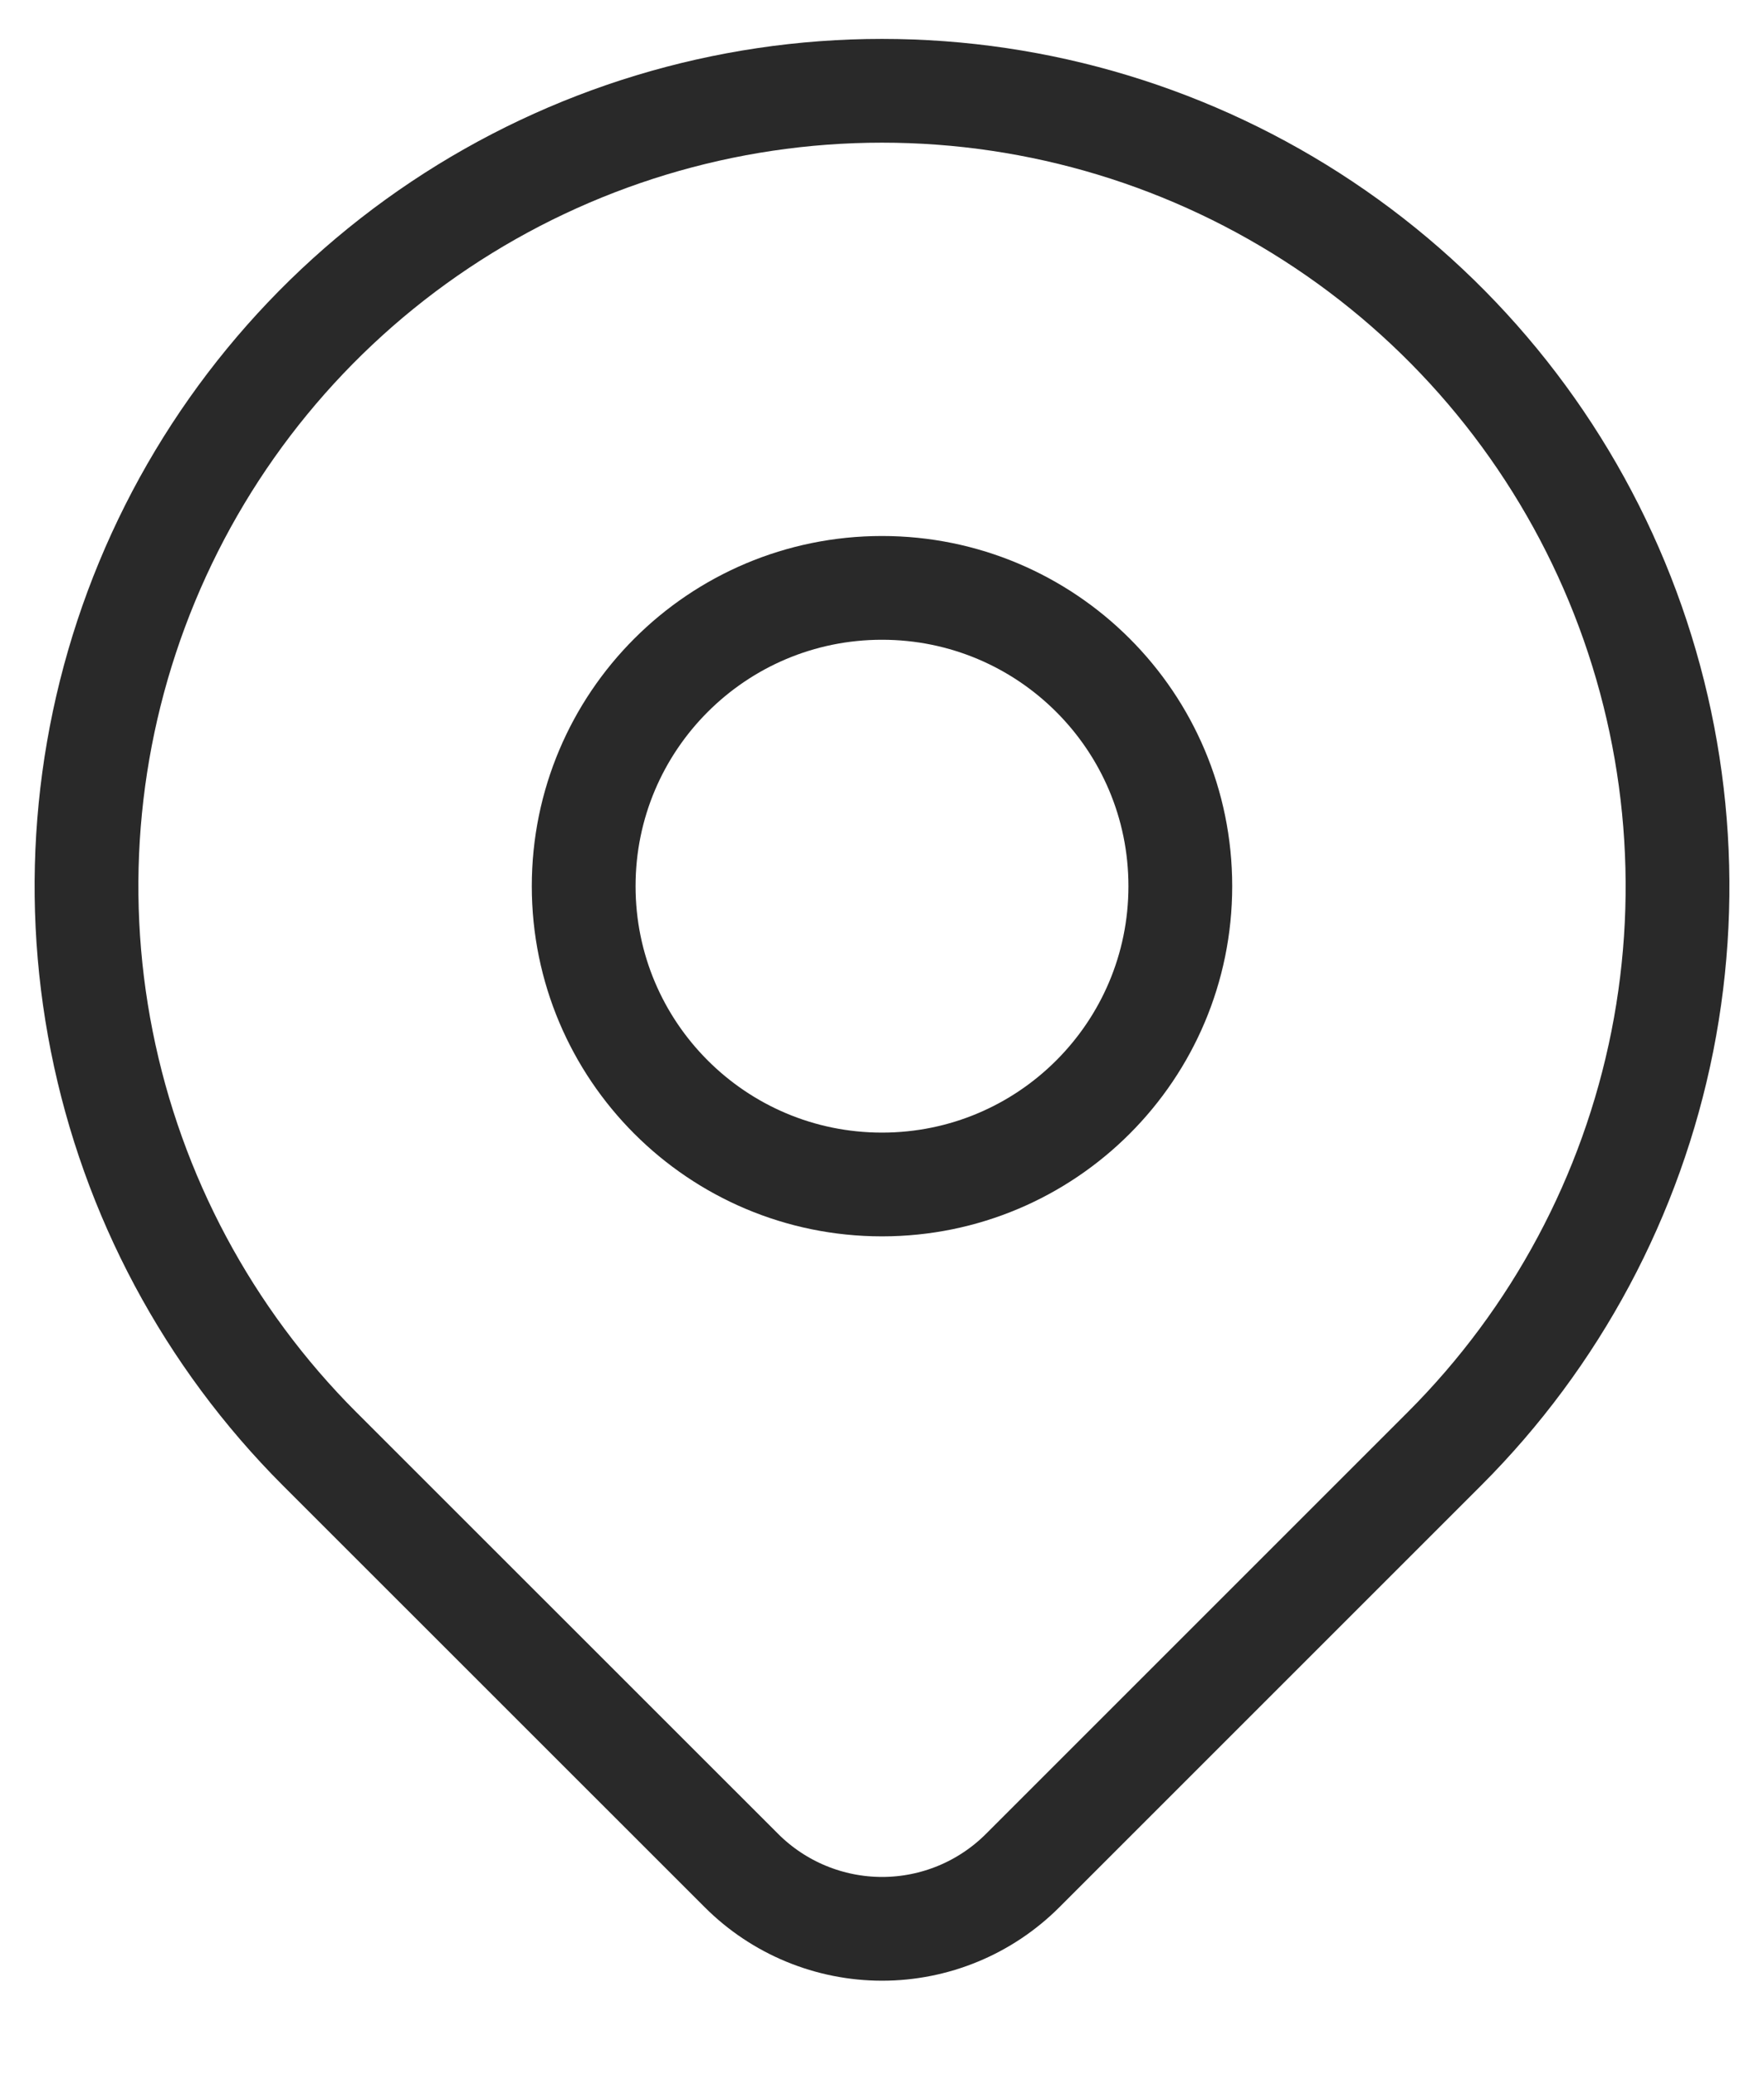
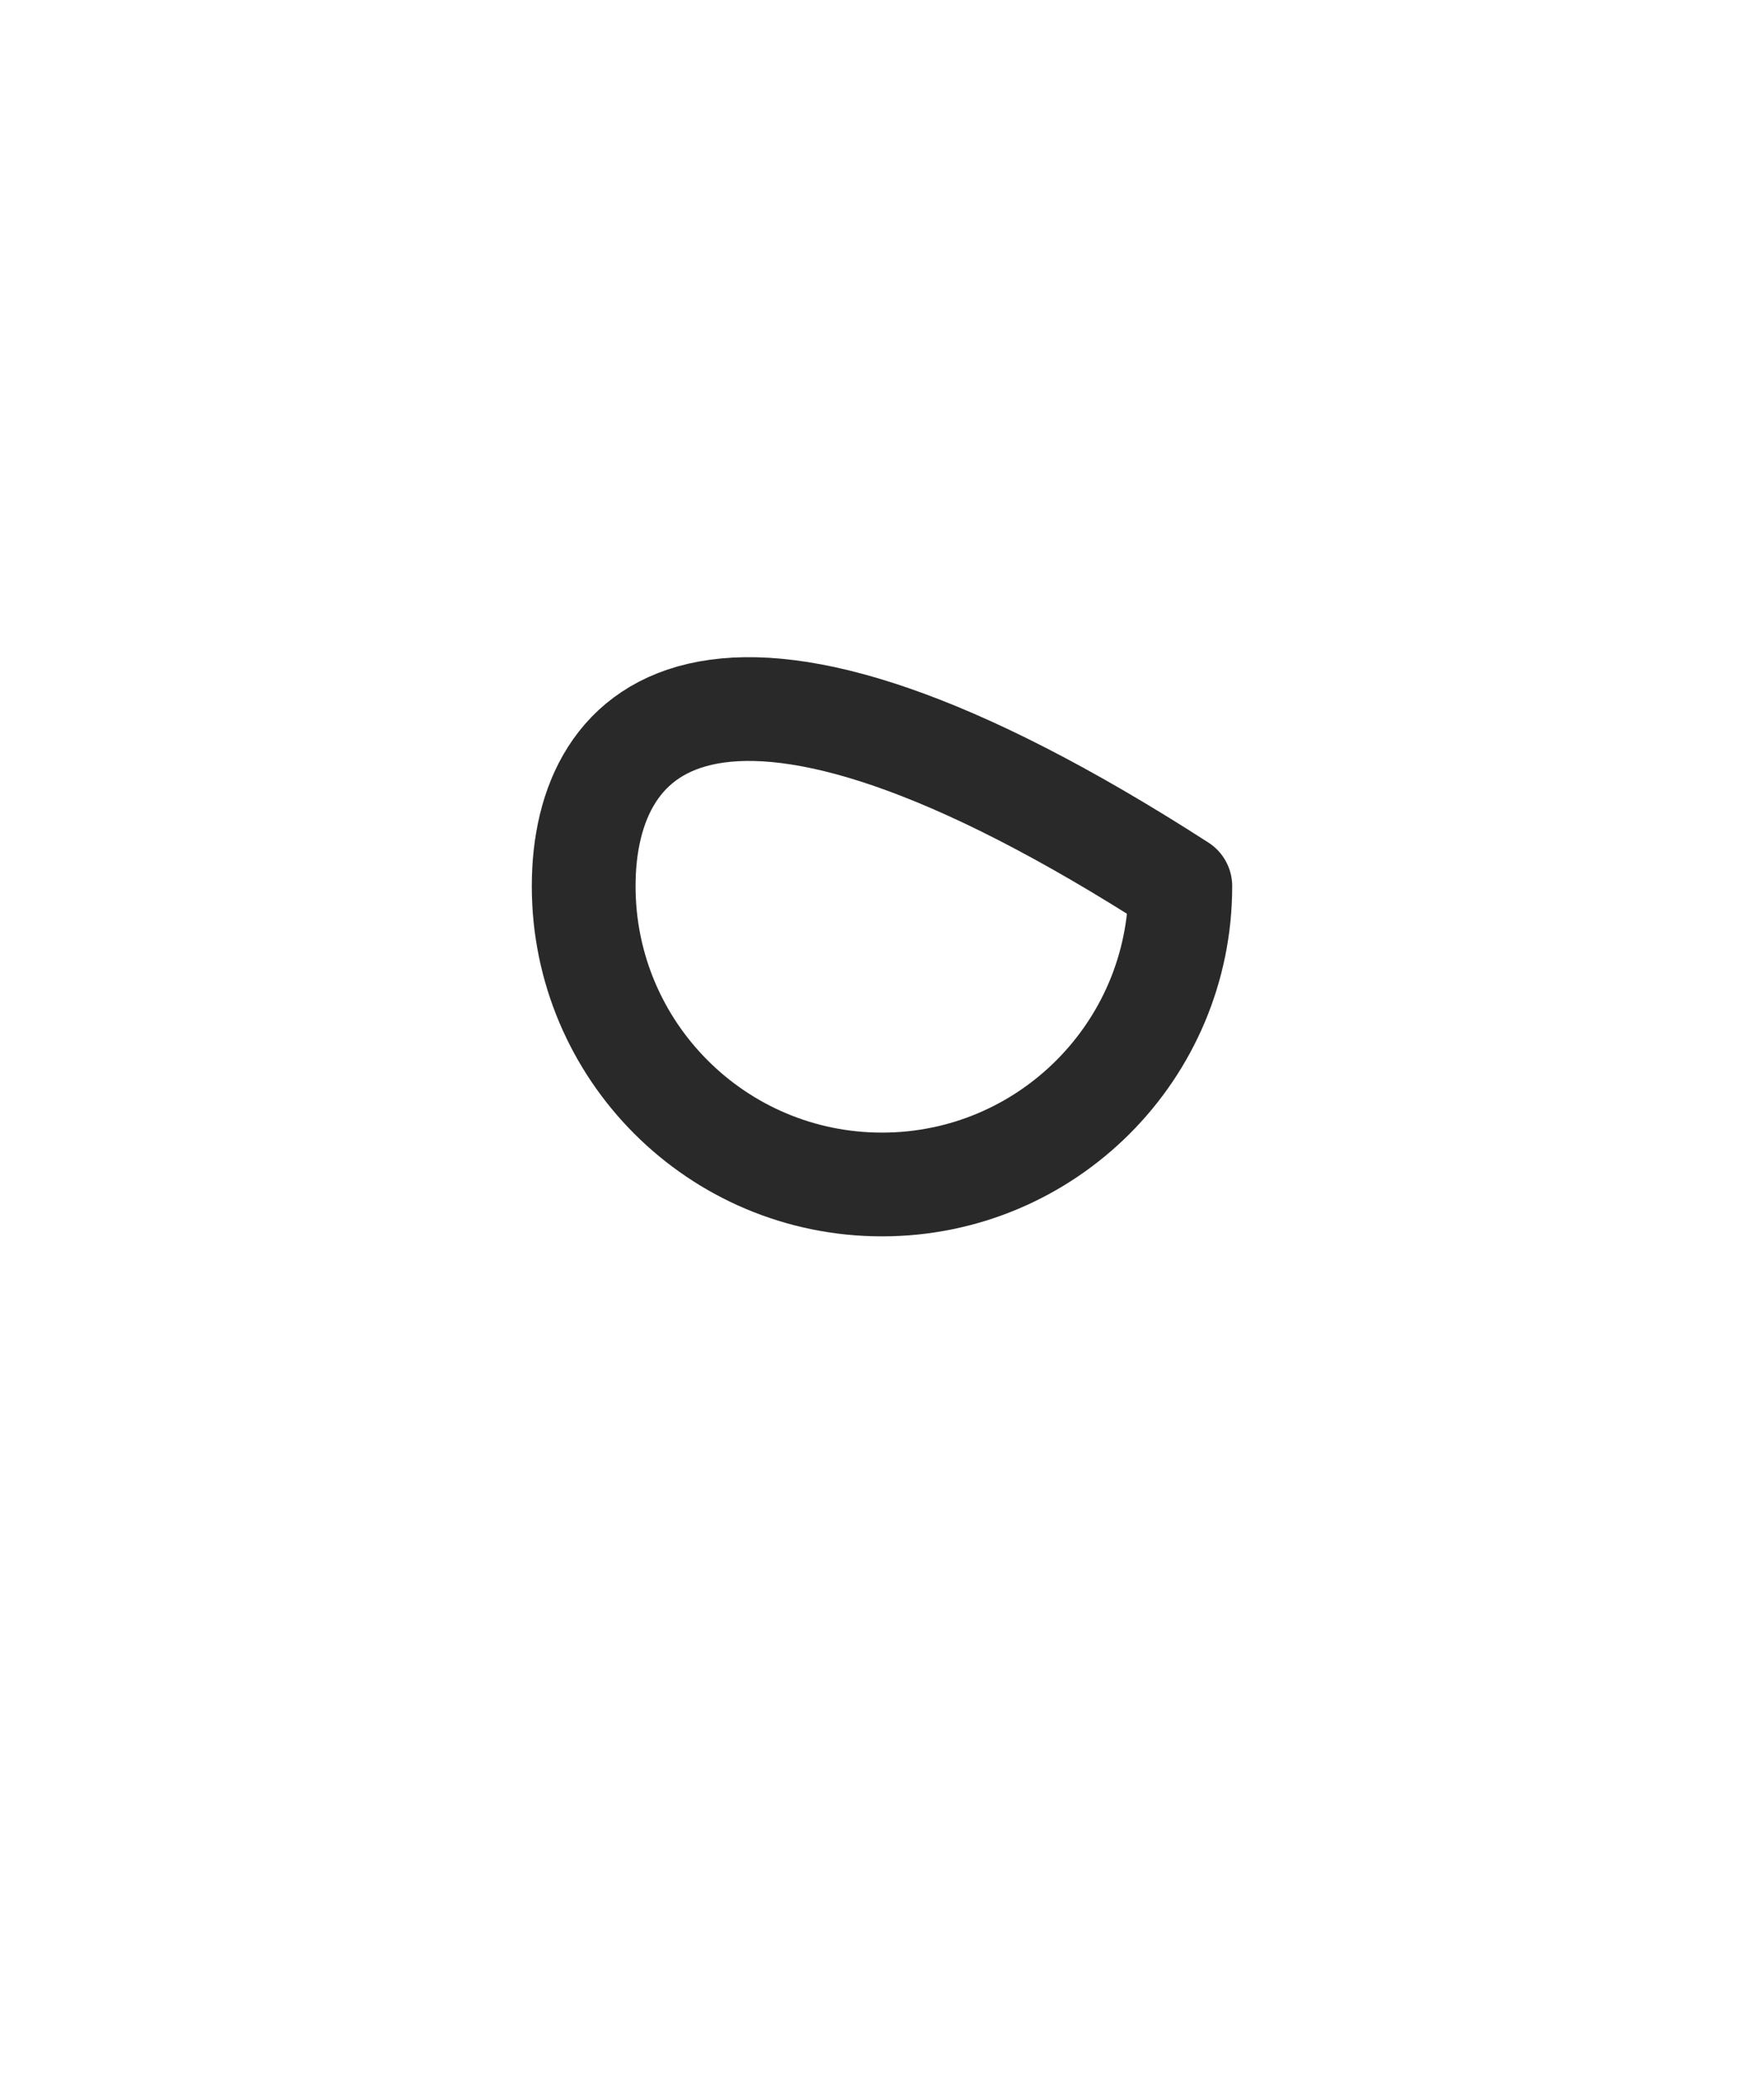
<svg xmlns="http://www.w3.org/2000/svg" width="17" height="20" viewBox="0 0 17 20" fill="none">
-   <path d="M8.5 11.416C10.088 11.416 11.375 10.129 11.375 8.541C11.375 6.953 10.088 5.666 8.5 5.666C6.912 5.666 5.625 6.953 5.625 8.541C5.625 10.129 6.912 11.416 8.5 11.416Z" stroke="#292929" stroke-linecap="round" stroke-linejoin="round" />
-   <path d="M13.921 13.963L9.855 18.029C9.496 18.388 9.009 18.59 8.501 18.59C7.993 18.59 7.505 18.388 7.146 18.029L3.079 13.963C2.007 12.89 1.277 11.524 0.981 10.037C0.685 8.55 0.837 7.009 1.417 5.608C1.997 4.207 2.98 3.009 4.241 2.167C5.502 1.325 6.984 0.875 8.5 0.875C10.017 0.875 11.499 1.325 12.759 2.167C14.02 3.009 15.003 4.207 15.583 5.608C16.163 7.009 16.315 8.55 16.02 10.037C15.724 11.524 14.994 12.89 13.921 13.963V13.963Z" stroke="#292929" stroke-linecap="round" stroke-linejoin="round" />
+   <path d="M8.5 11.416C10.088 11.416 11.375 10.129 11.375 8.541C6.912 5.666 5.625 6.953 5.625 8.541C5.625 10.129 6.912 11.416 8.5 11.416Z" stroke="#292929" stroke-linecap="round" stroke-linejoin="round" />
</svg>